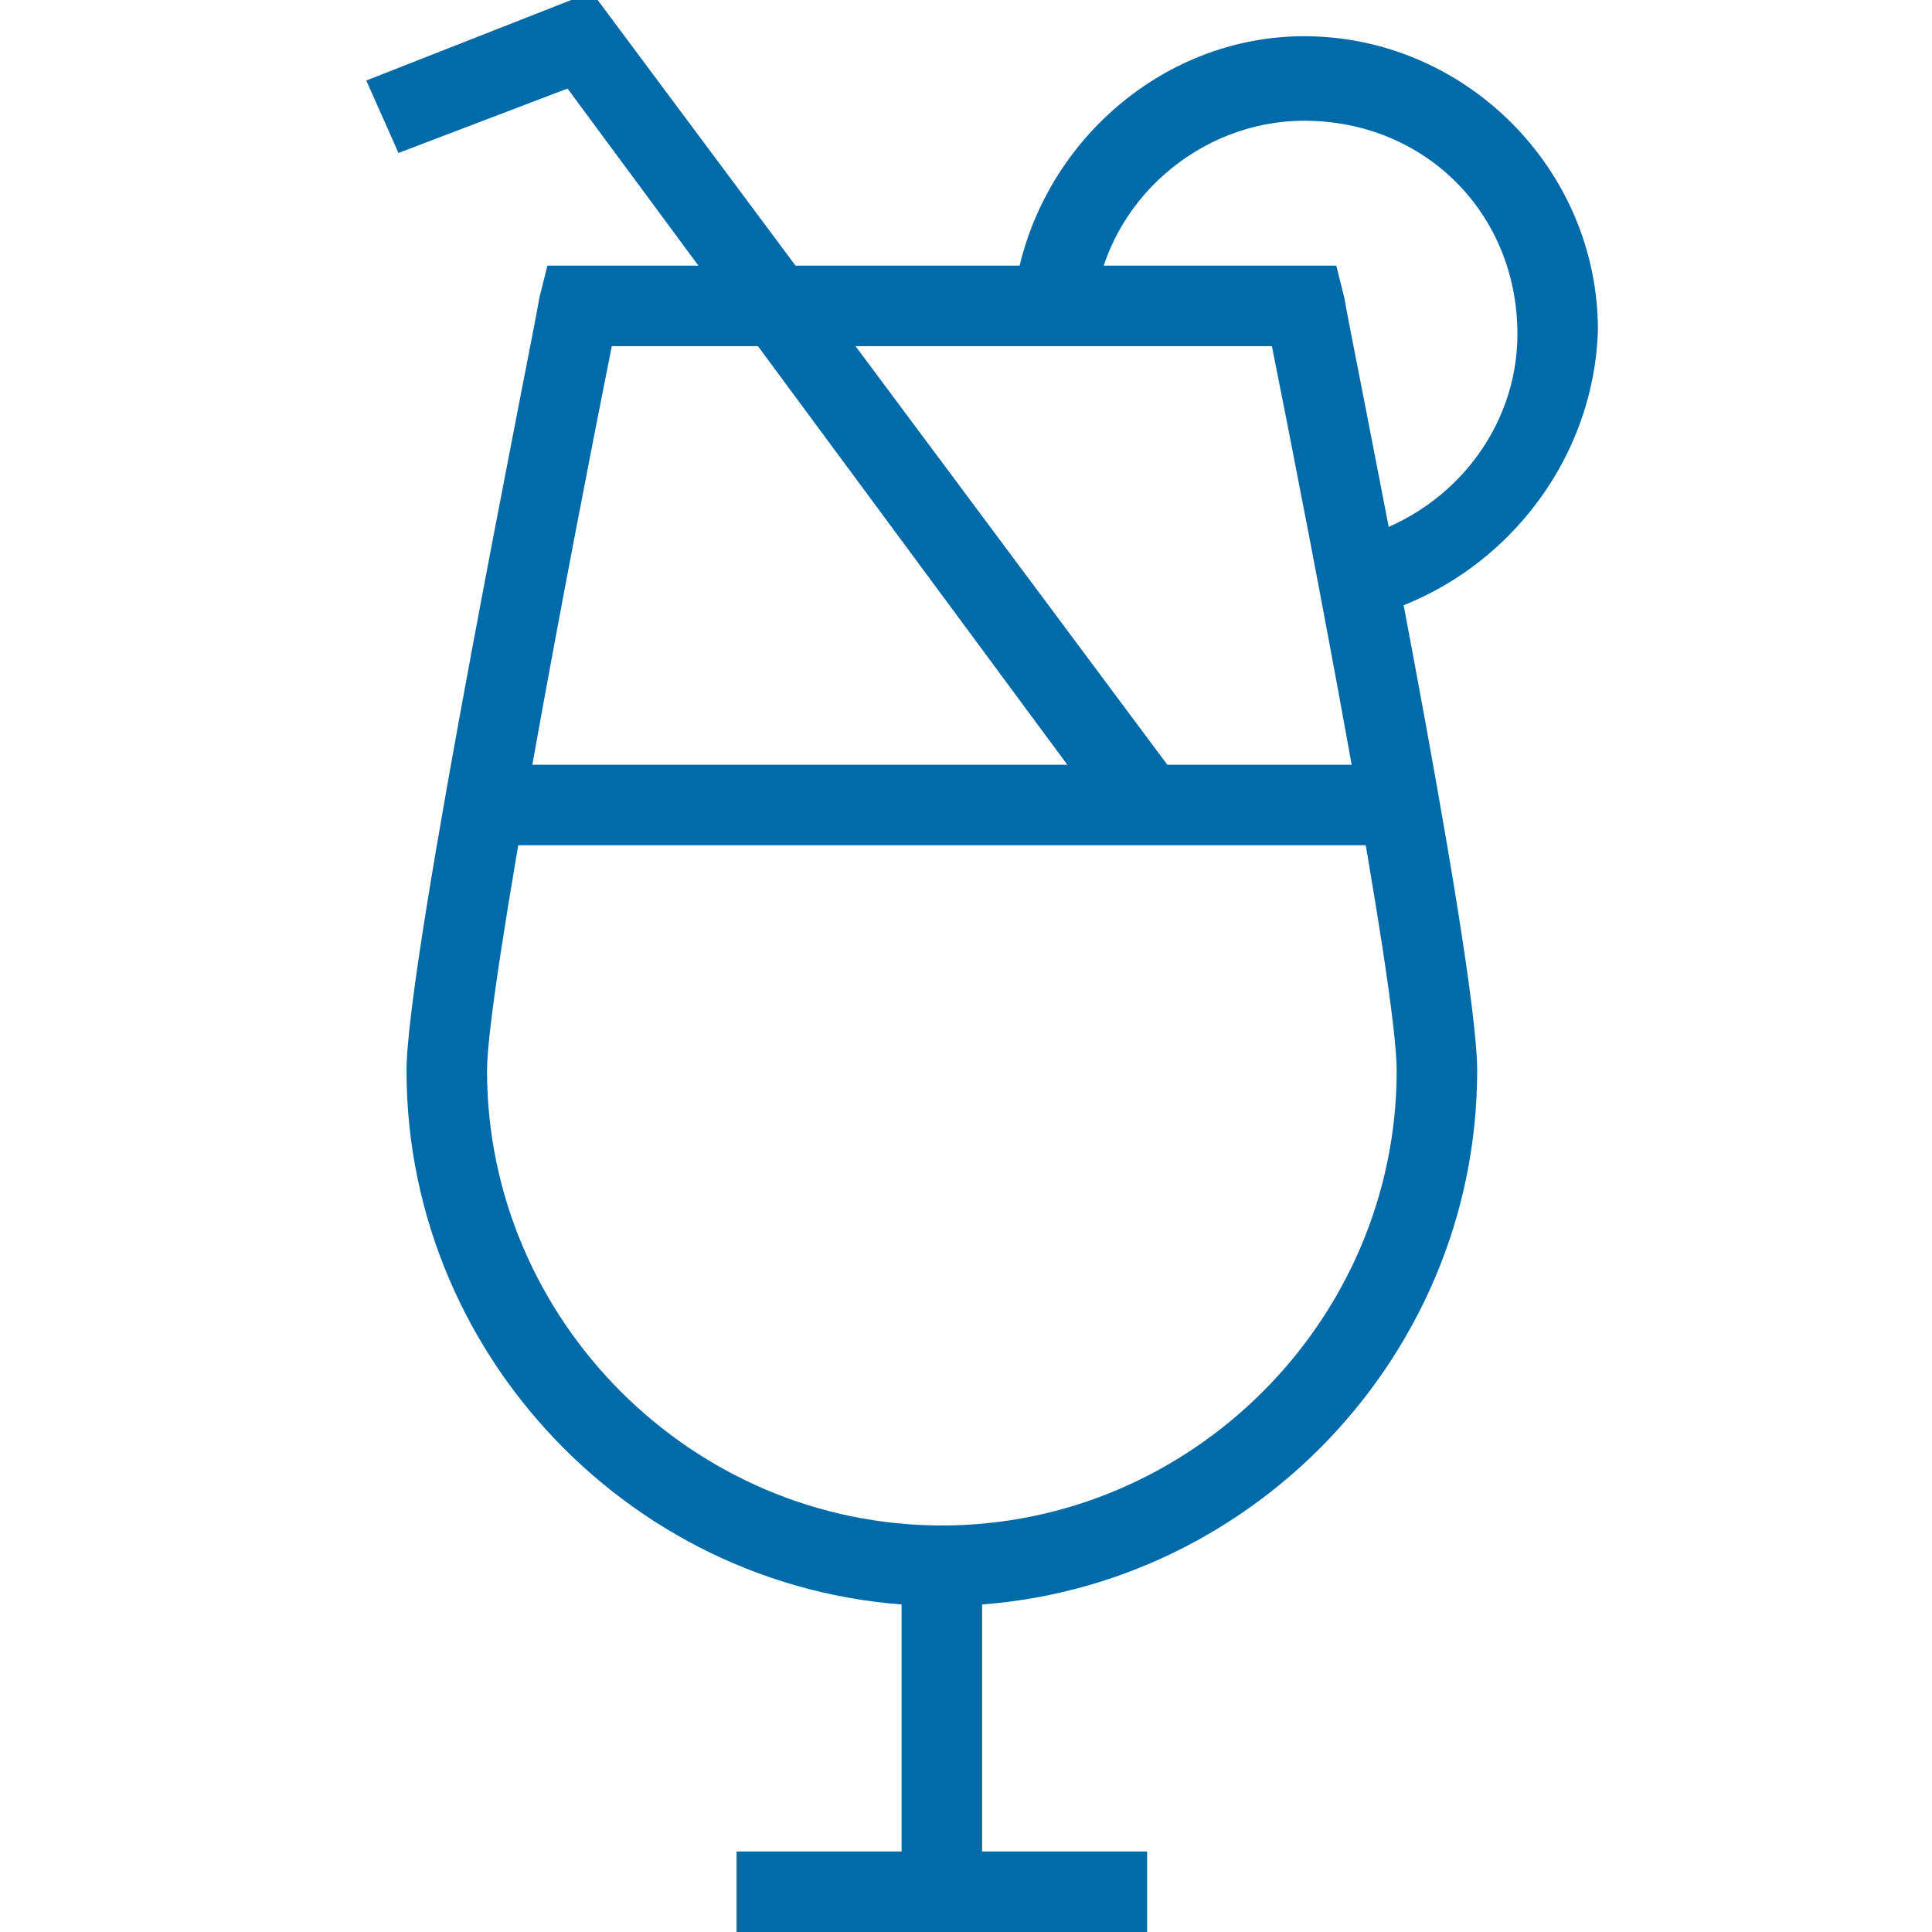
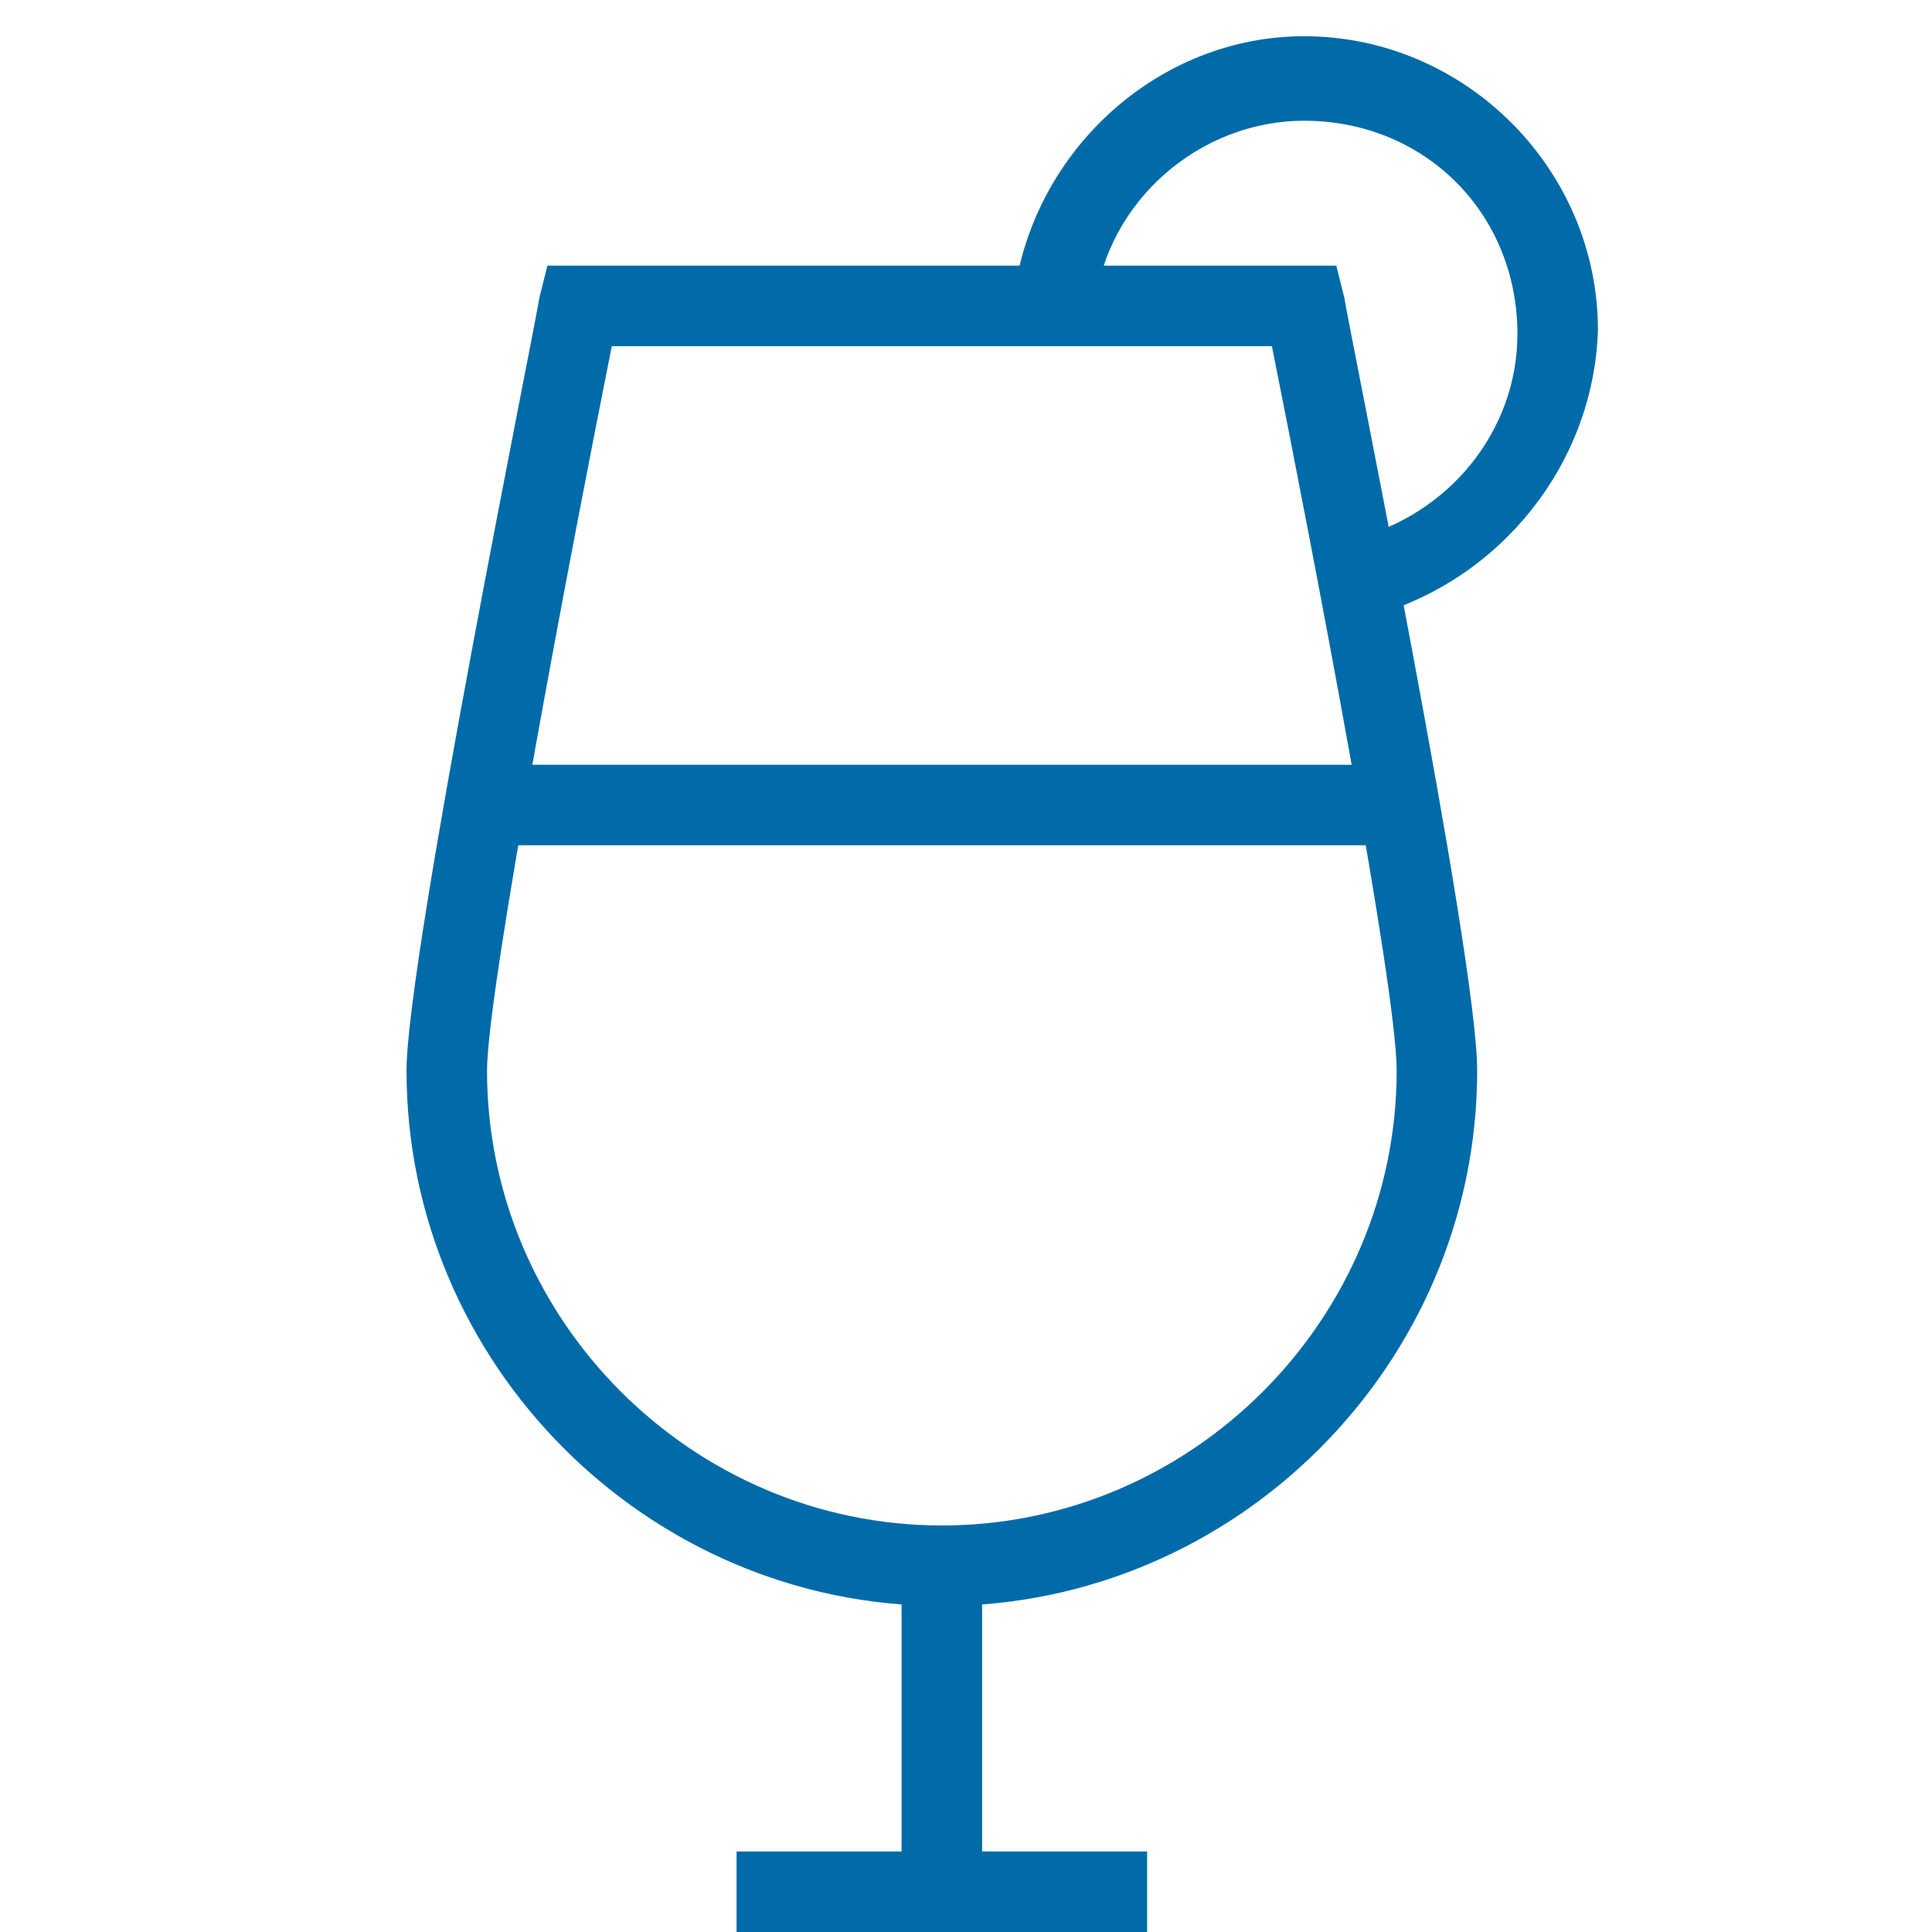
<svg xmlns="http://www.w3.org/2000/svg" fill="rgba(0,107,168,1)" viewBox="0 0 48 48">
  <g fill="rgba(0,107,168,1)">
    <path d="M23.4 39.9c-7.3 0-13.3-6-13.3-13.3 0-2.8 3.2-18.5 3.3-19.2l.2-.8h19.6l.2.8c.1.7 3.3 16.3 3.3 19.2 0 7.3-6 13.3-13.3 13.3zM15.2 8.6c-1 5-3.1 16-3.1 18 0 6.2 5.1 11.3 11.3 11.3s11.3-5.1 11.3-11.3c0-2.1-2.1-13-3.1-18H15.2z" />
    <path d="M22.4 39.3h2V47h-2z" />
    <path d="M18.3 46h10.2v2H18.3zM12 19h22.8v2H12zM34.1 15.3l-.5-1.9c2.4-.6 4.1-2.7 4.1-5.1 0-3-2.3-5.3-5.3-5.3-2.6 0-4.9 2-5.2 4.6l-2-.3c.5-3.6 3.6-6.4 7.2-6.4 4 0 7.3 3.3 7.3 7.3-.1 3.3-2.4 6.2-5.6 7.1z" />
-     <path d="M27.7 20.6L14.1 2.2 9.9 3.8 9.1 2l5.6-2.2 14.6 19.6z" />
  </g>
</svg>